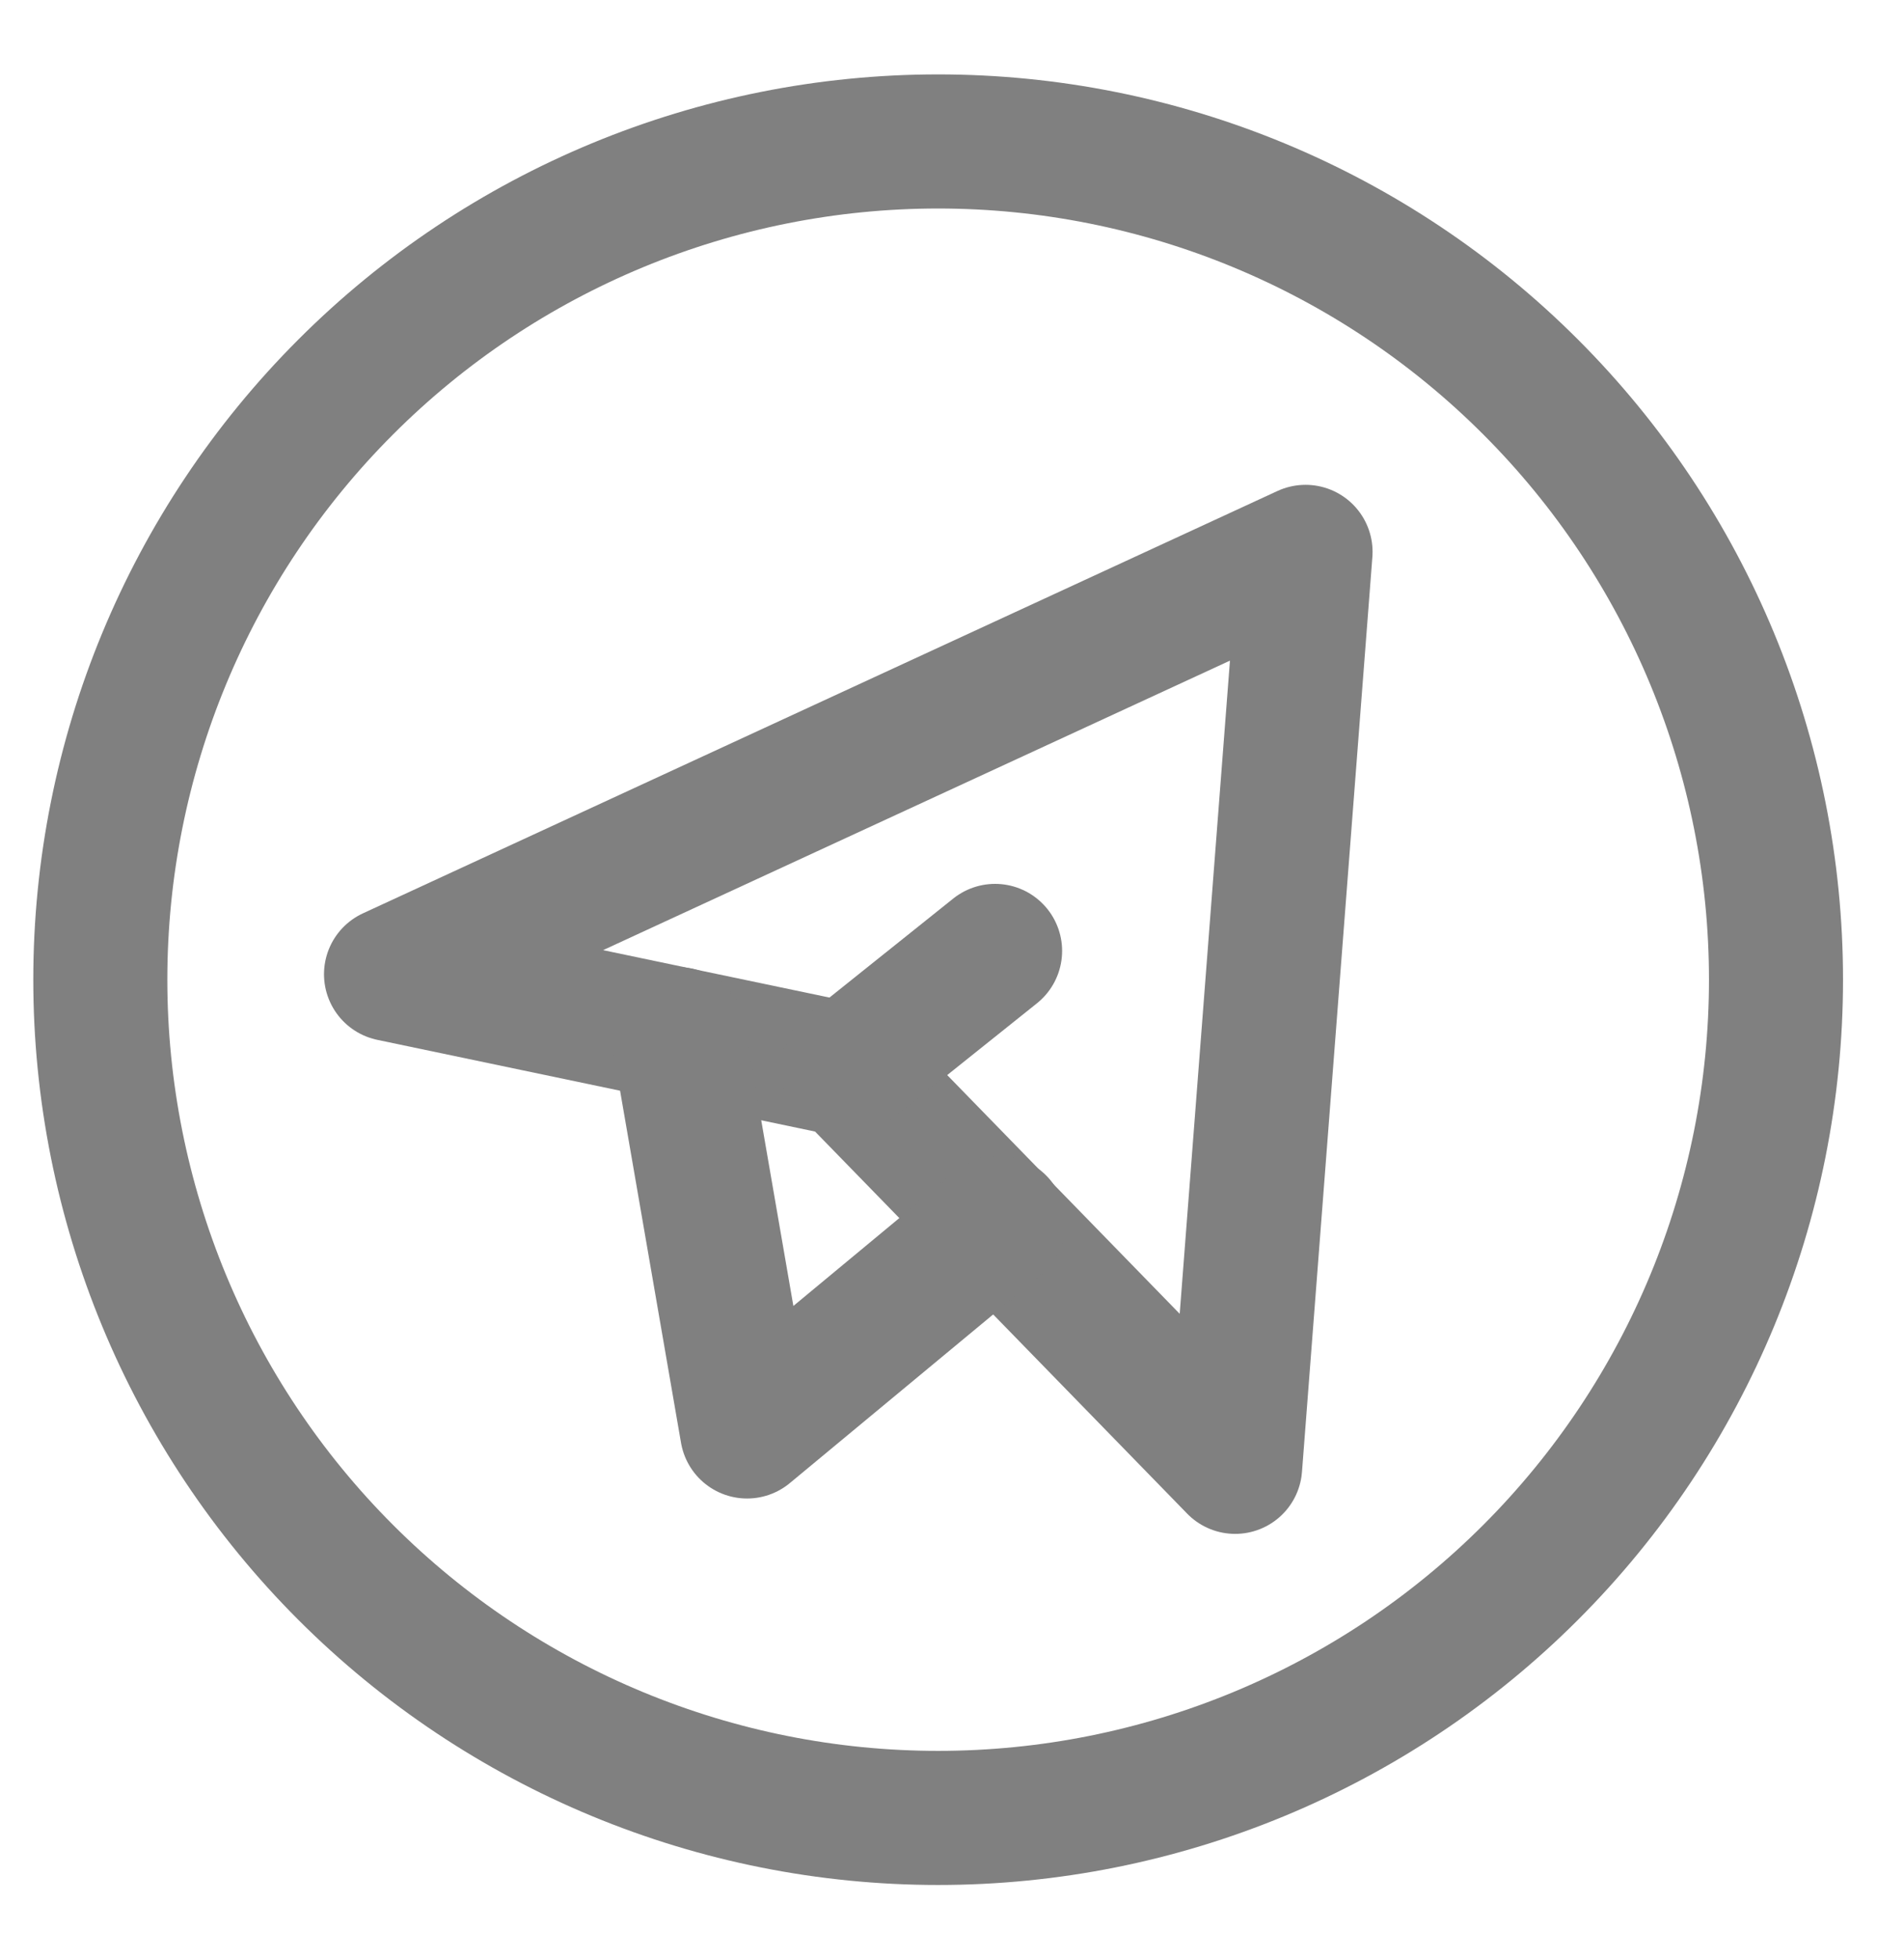
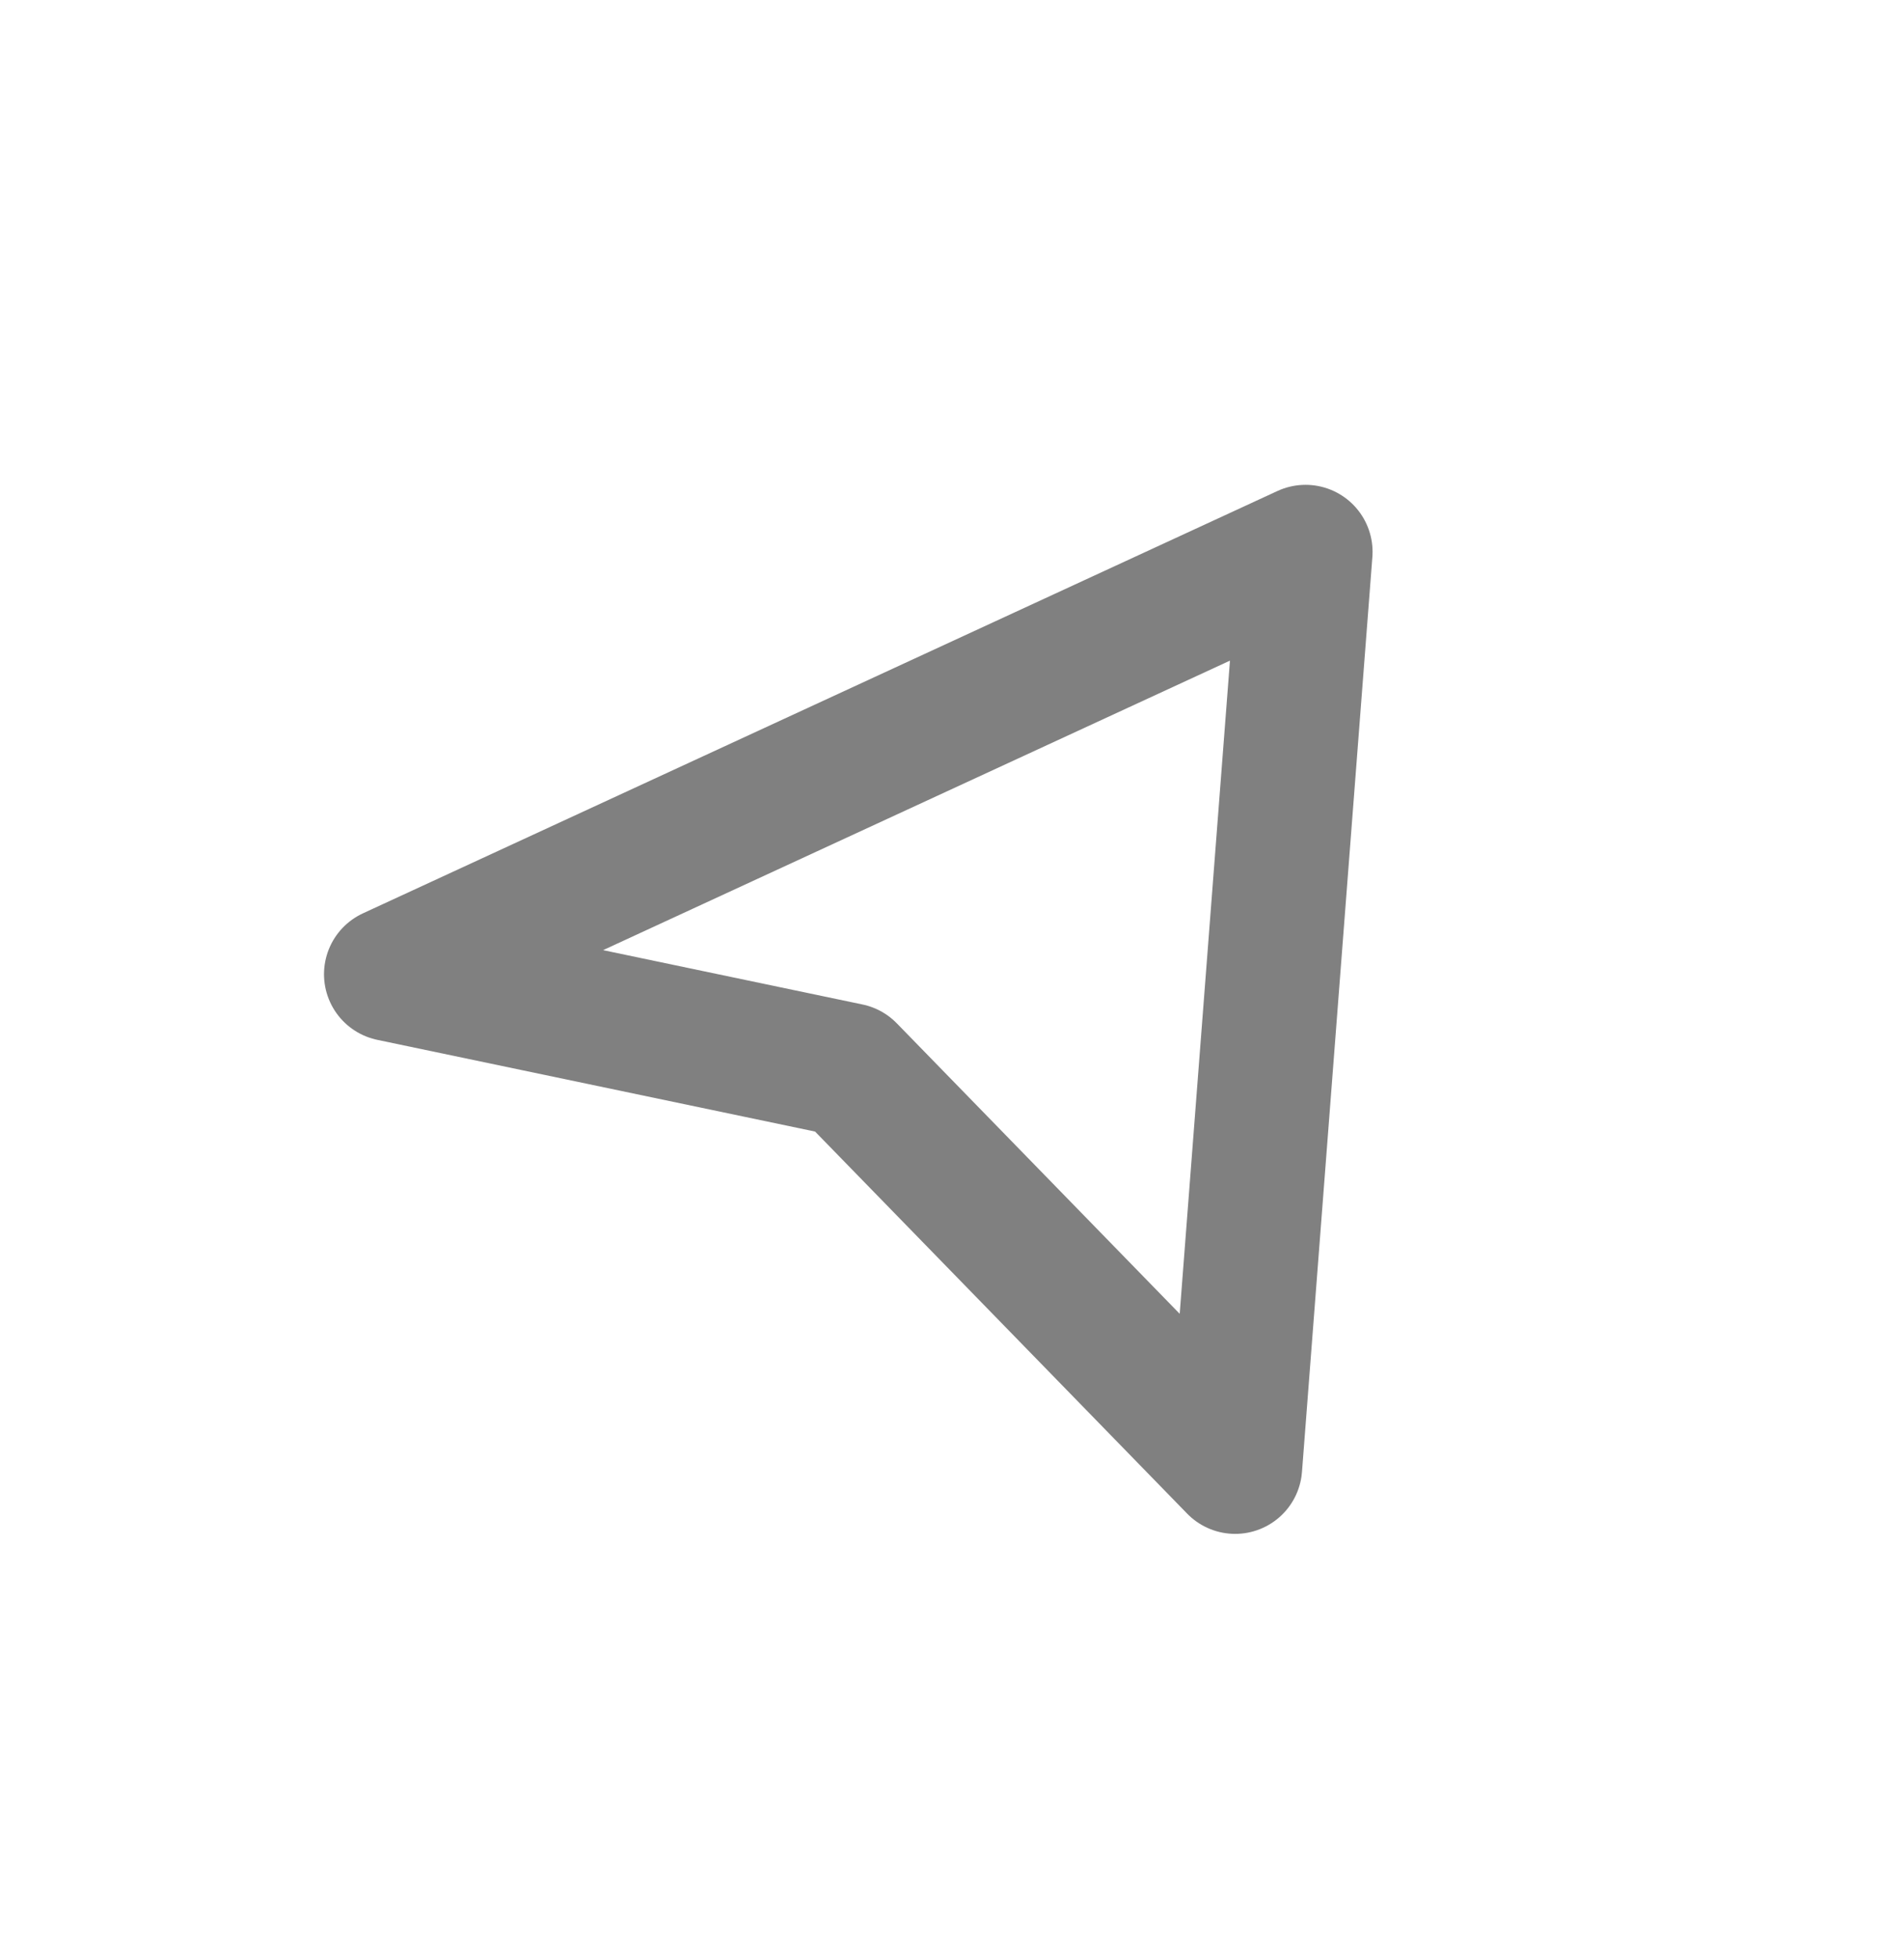
<svg xmlns="http://www.w3.org/2000/svg" width="35" height="36" viewBox="0 0 35 36" fill="none">
-   <path d="M1.844 18C1.844 22.085 3.466 26.003 6.355 28.891C9.243 31.779 13.161 33.402 17.245 33.402C21.33 33.402 25.248 31.779 28.136 28.891C31.025 26.003 32.647 22.085 32.647 18C32.647 13.916 31.025 9.998 28.136 7.11C25.248 4.221 21.33 2.599 17.245 2.599C13.161 2.599 9.243 4.221 6.355 7.11C3.466 9.998 1.844 13.916 1.844 18Z" stroke="#808080" stroke-width="2.464" stroke-linecap="round" stroke-linejoin="round" />
  <path d="M23.999 10.14L22.705 26.951L15.603 19.662L7.188 17.9L23.999 10.14Z" stroke="#808080" stroke-width="2.464" stroke-linecap="round" stroke-linejoin="round" />
-   <path d="M12.469 19.002L13.733 26.301L18.358 22.467M15.596 19.628L18.292 17.472" stroke="#808080" stroke-width="2.464" stroke-linecap="round" stroke-linejoin="round" />
</svg>